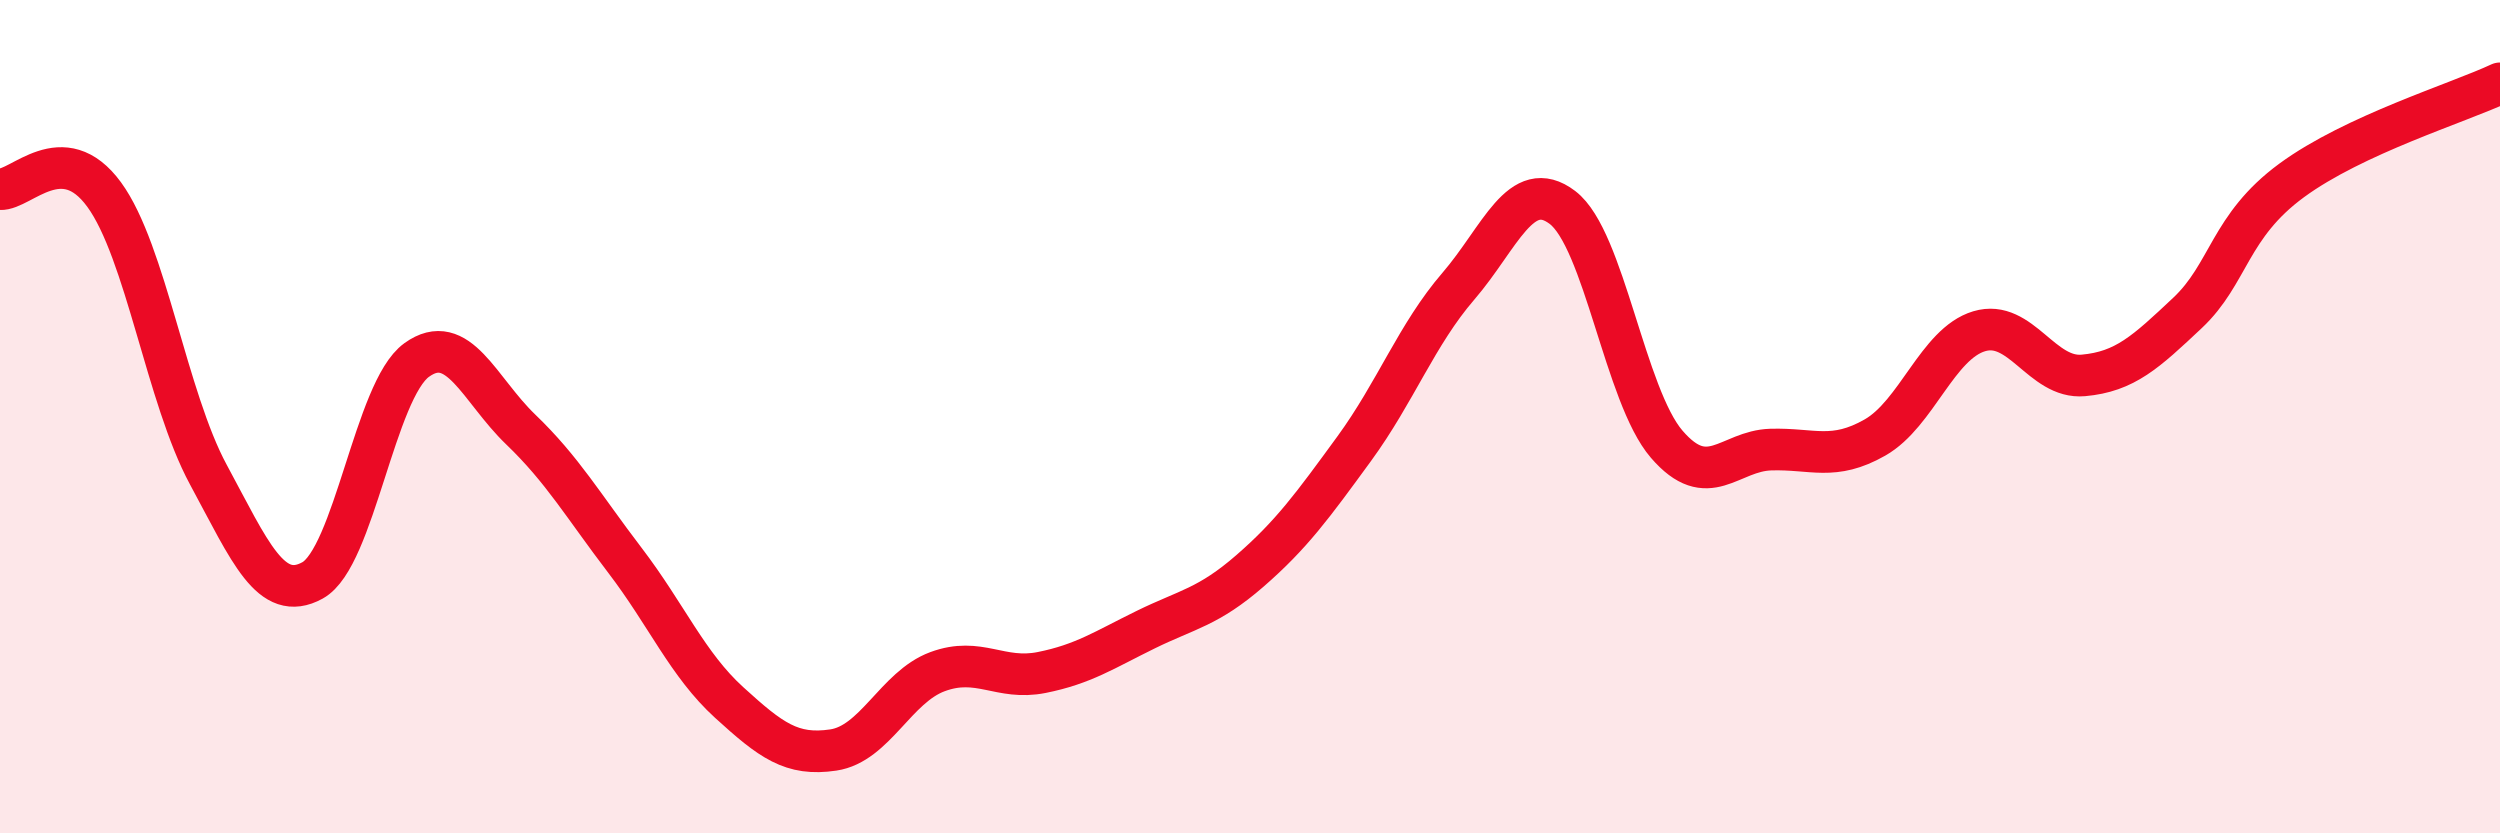
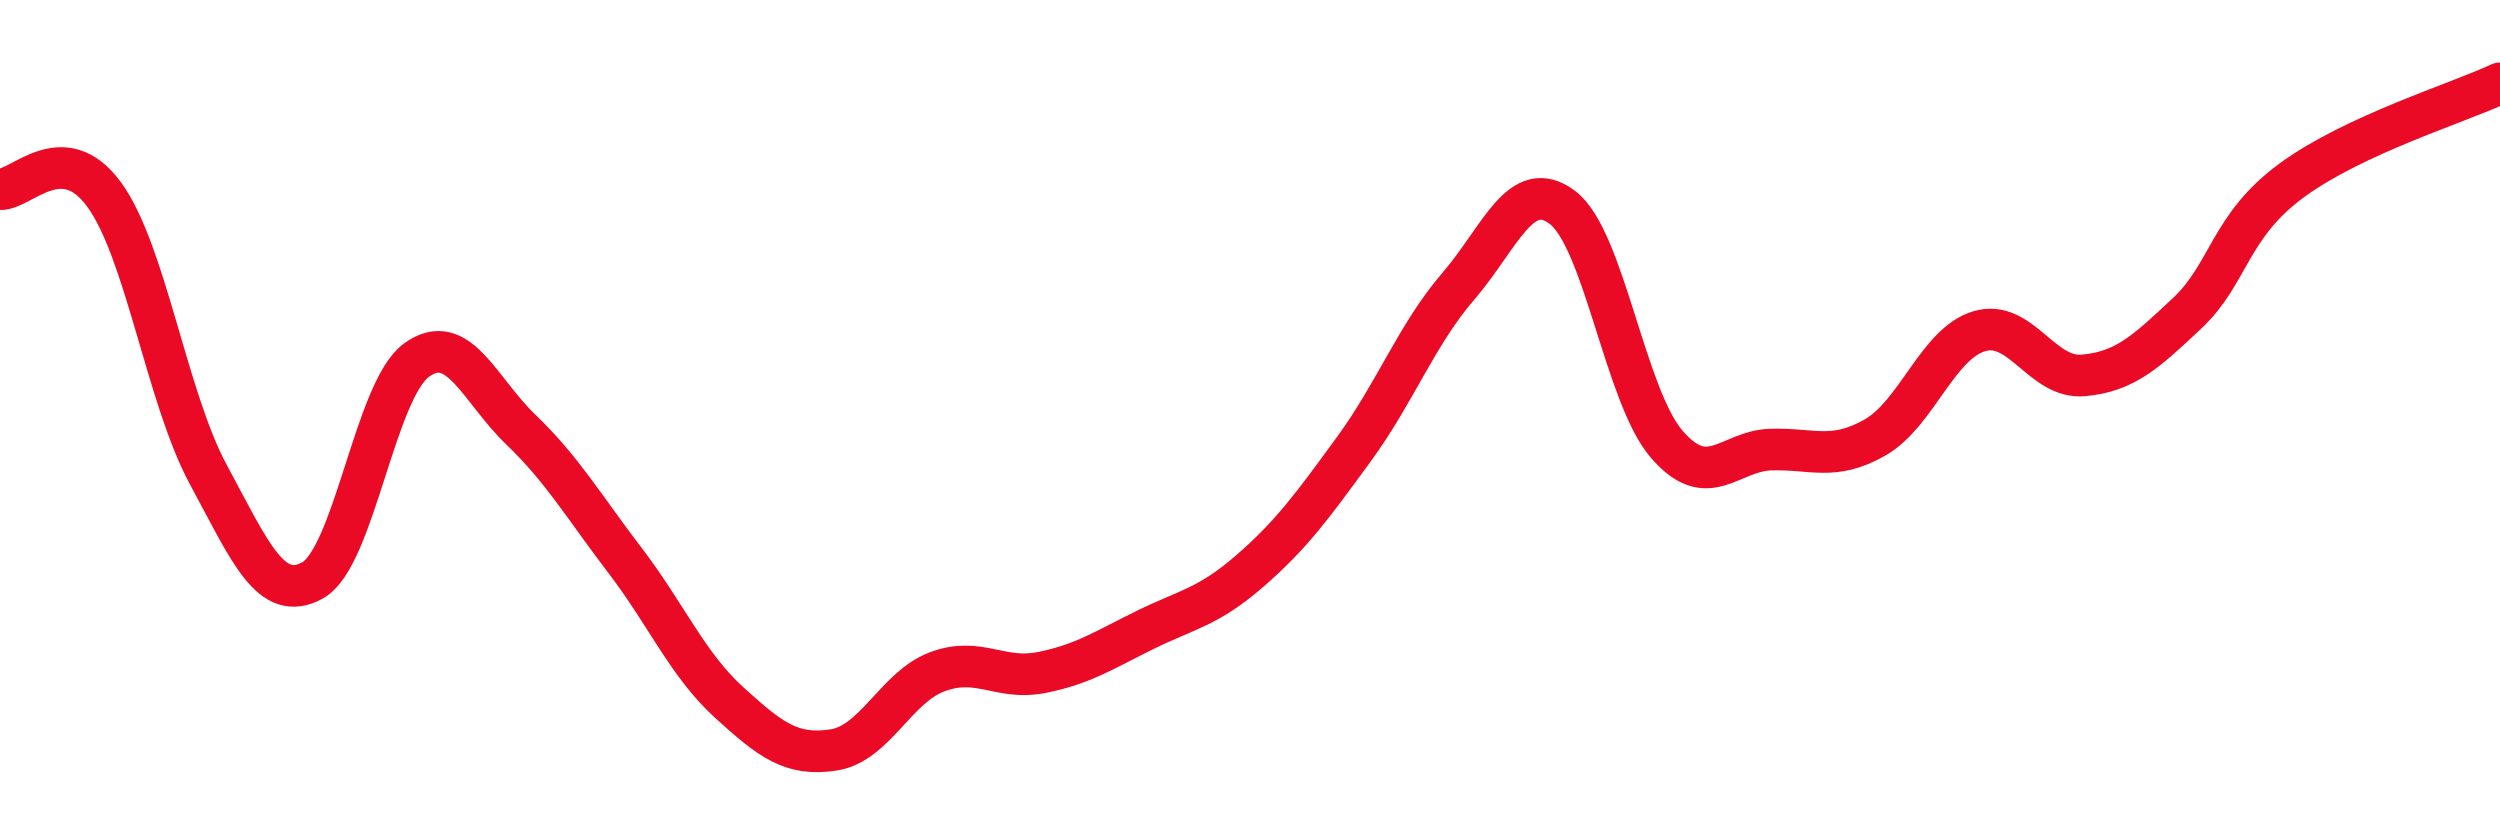
<svg xmlns="http://www.w3.org/2000/svg" width="60" height="20" viewBox="0 0 60 20">
-   <path d="M 0,4.54 C 0.5,4.57 1.5,3.3 2.5,4.67 C 3.5,6.04 4,9.54 5,11.39 C 6,13.24 6.5,14.48 7.5,13.93 C 8.5,13.38 9,9.36 10,8.64 C 11,7.92 11.5,9.35 12.5,10.31 C 13.5,11.27 14,12.14 15,13.45 C 16,14.76 16.5,15.95 17.5,16.86 C 18.5,17.77 19,18.15 20,18 C 21,17.85 21.5,16.49 22.5,16.12 C 23.5,15.75 24,16.34 25,16.14 C 26,15.94 26.5,15.6 27.5,15.11 C 28.5,14.62 29,14.57 30,13.7 C 31,12.83 31.5,12.14 32.5,10.77 C 33.5,9.4 34,8.03 35,6.87 C 36,5.71 36.5,4.22 37.5,4.98 C 38.5,5.74 39,9.5 40,10.66 C 41,11.82 41.5,10.82 42.5,10.79 C 43.5,10.76 44,11.07 45,10.5 C 46,9.93 46.5,8.25 47.5,7.95 C 48.5,7.65 49,9.1 50,9.01 C 51,8.92 51.5,8.45 52.5,7.51 C 53.5,6.57 53.5,5.43 55,4.33 C 56.5,3.23 59,2.47 60,2L60 20L0 20Z" fill="#EB0A25" opacity="0.1" stroke-linecap="round" stroke-linejoin="round" />
  <path d="M 0,4.54 C 0.5,4.57 1.5,3.3 2.5,4.67 C 3.5,6.04 4,9.54 5,11.39 C 6,13.24 6.5,14.48 7.5,13.93 C 8.5,13.38 9,9.36 10,8.64 C 11,7.92 11.5,9.35 12.5,10.31 C 13.5,11.27 14,12.14 15,13.45 C 16,14.76 16.5,15.95 17.5,16.86 C 18.5,17.77 19,18.15 20,18 C 21,17.85 21.5,16.49 22.5,16.12 C 23.5,15.75 24,16.34 25,16.14 C 26,15.94 26.5,15.6 27.5,15.11 C 28.5,14.62 29,14.57 30,13.7 C 31,12.83 31.5,12.14 32.5,10.77 C 33.5,9.4 34,8.03 35,6.87 C 36,5.71 36.5,4.22 37.5,4.98 C 38.5,5.74 39,9.5 40,10.66 C 41,11.82 41.5,10.82 42.5,10.79 C 43.5,10.76 44,11.07 45,10.5 C 46,9.93 46.5,8.25 47.5,7.95 C 48.5,7.65 49,9.1 50,9.01 C 51,8.92 51.5,8.45 52.5,7.51 C 53.5,6.57 53.5,5.43 55,4.33 C 56.5,3.23 59,2.47 60,2" stroke="#EB0A25" stroke-width="1" fill="none" stroke-linecap="round" stroke-linejoin="round" />
</svg>